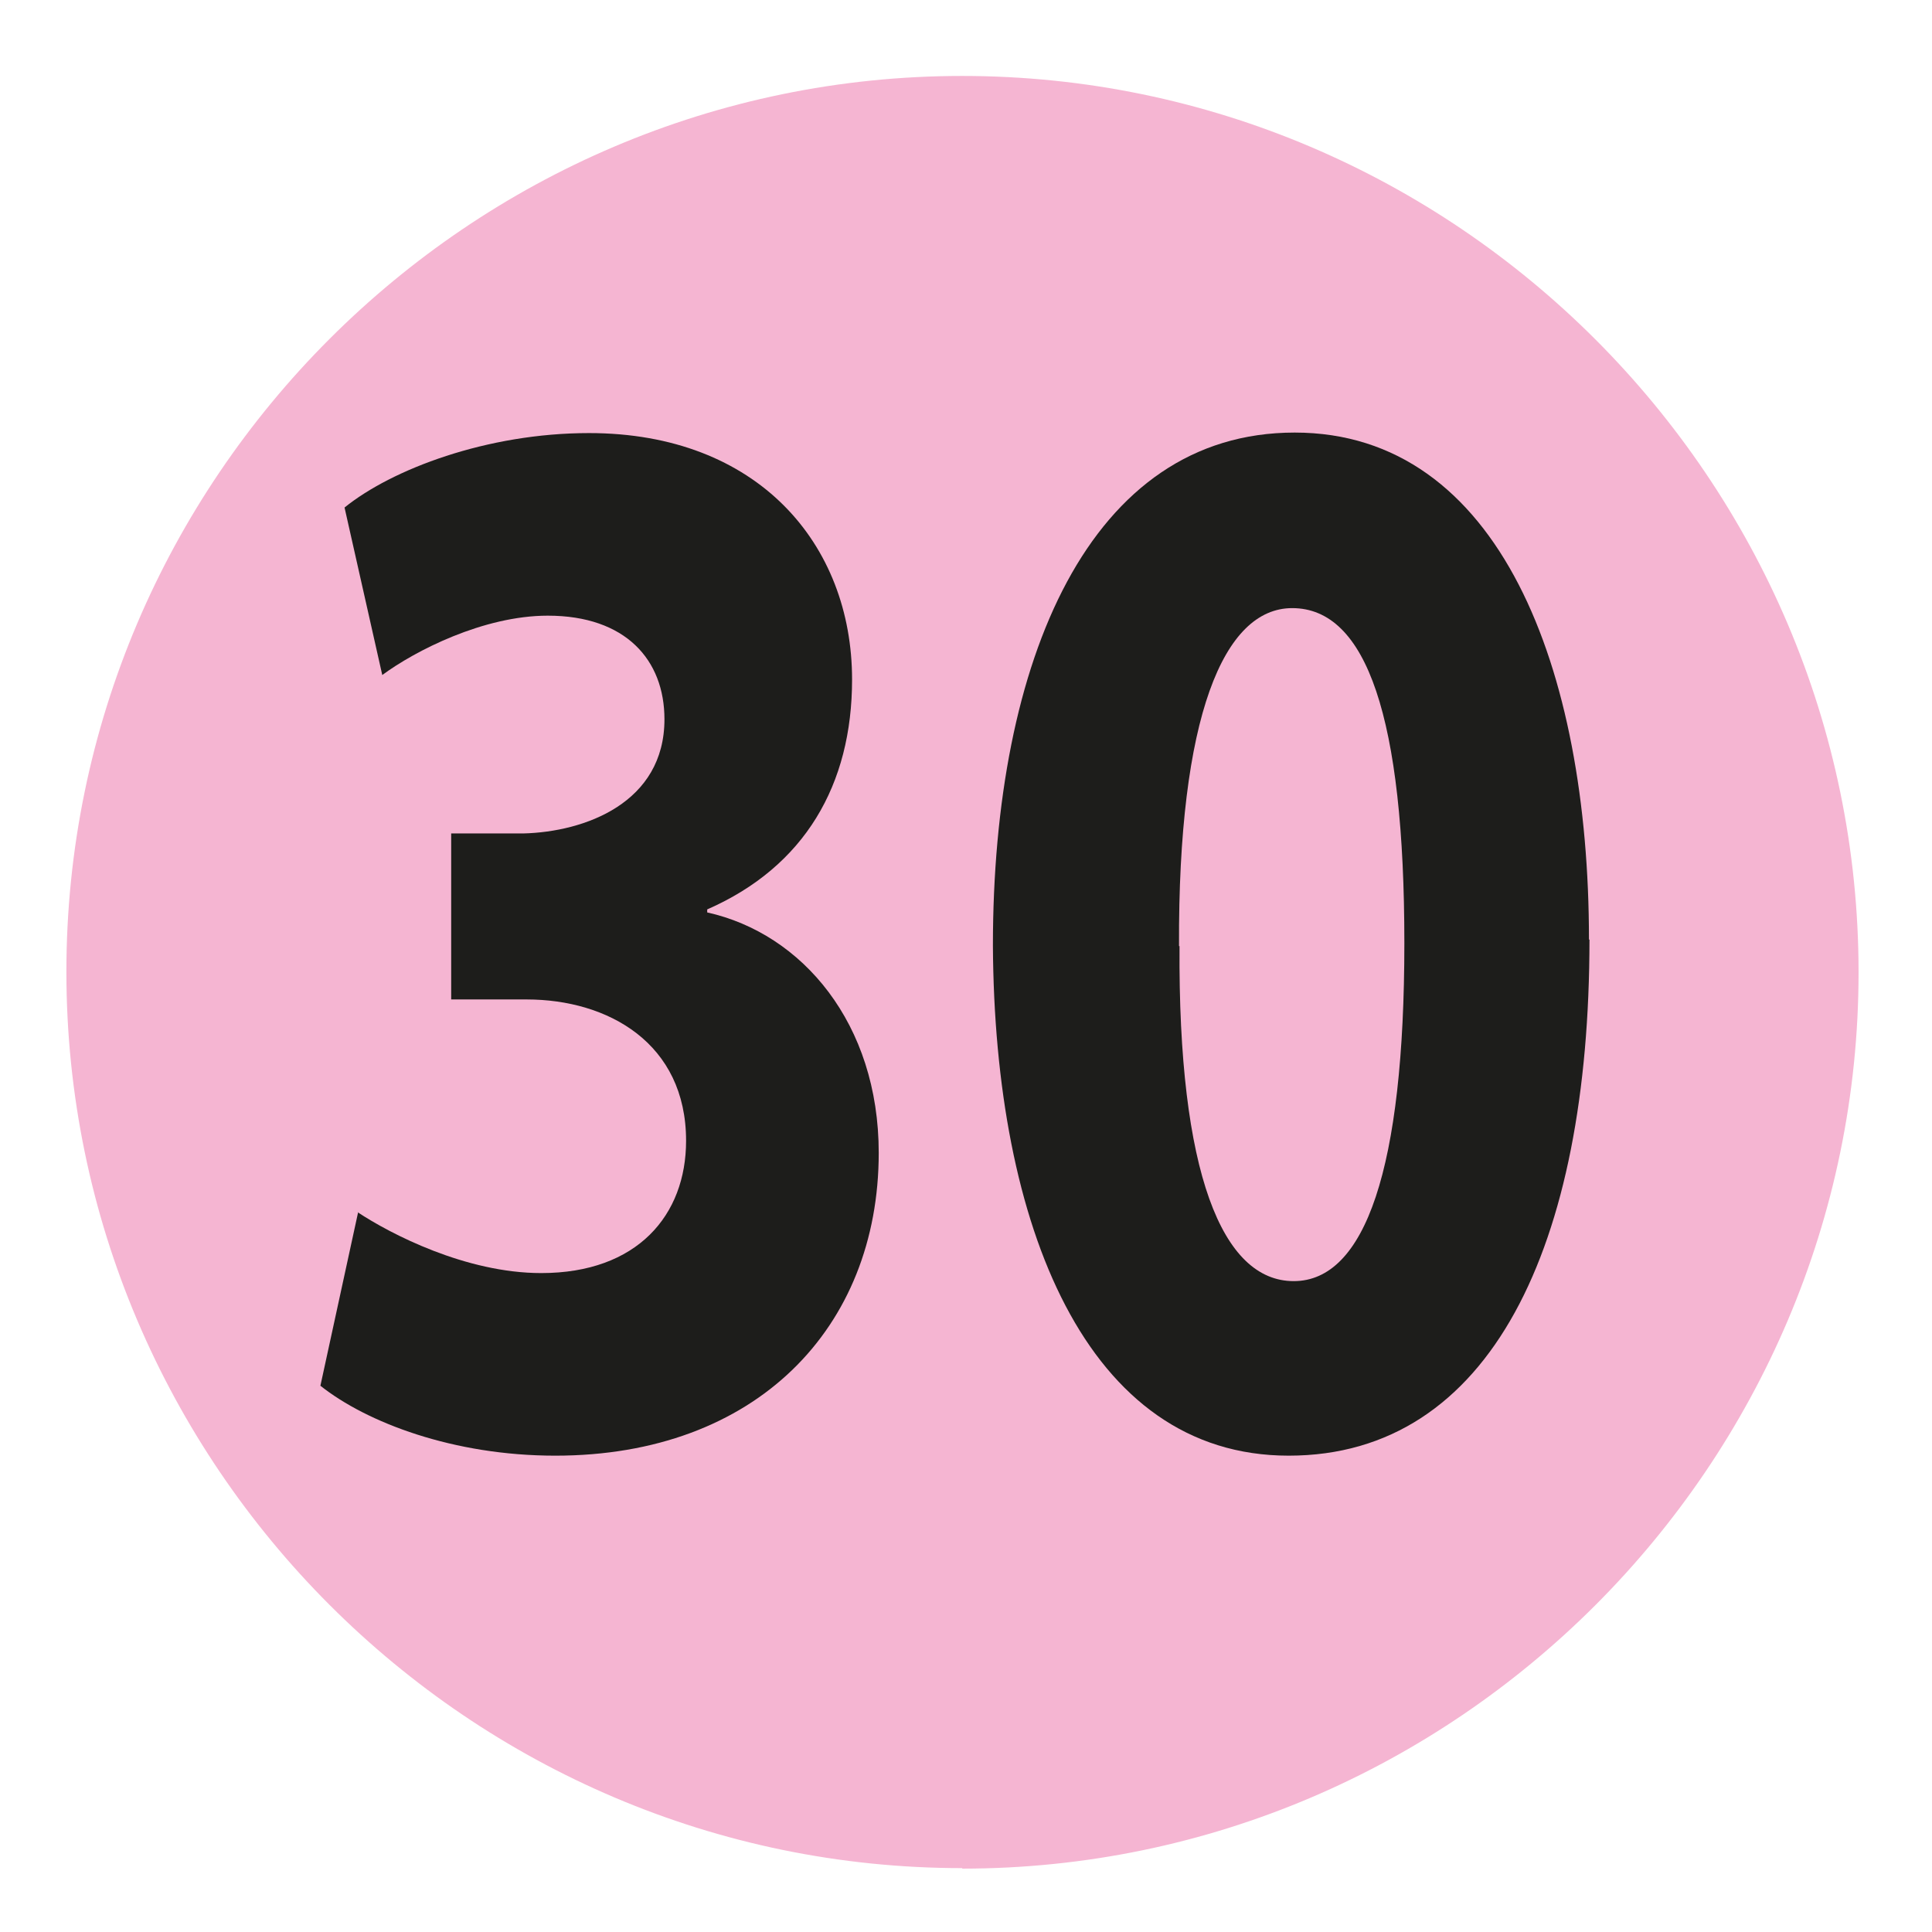
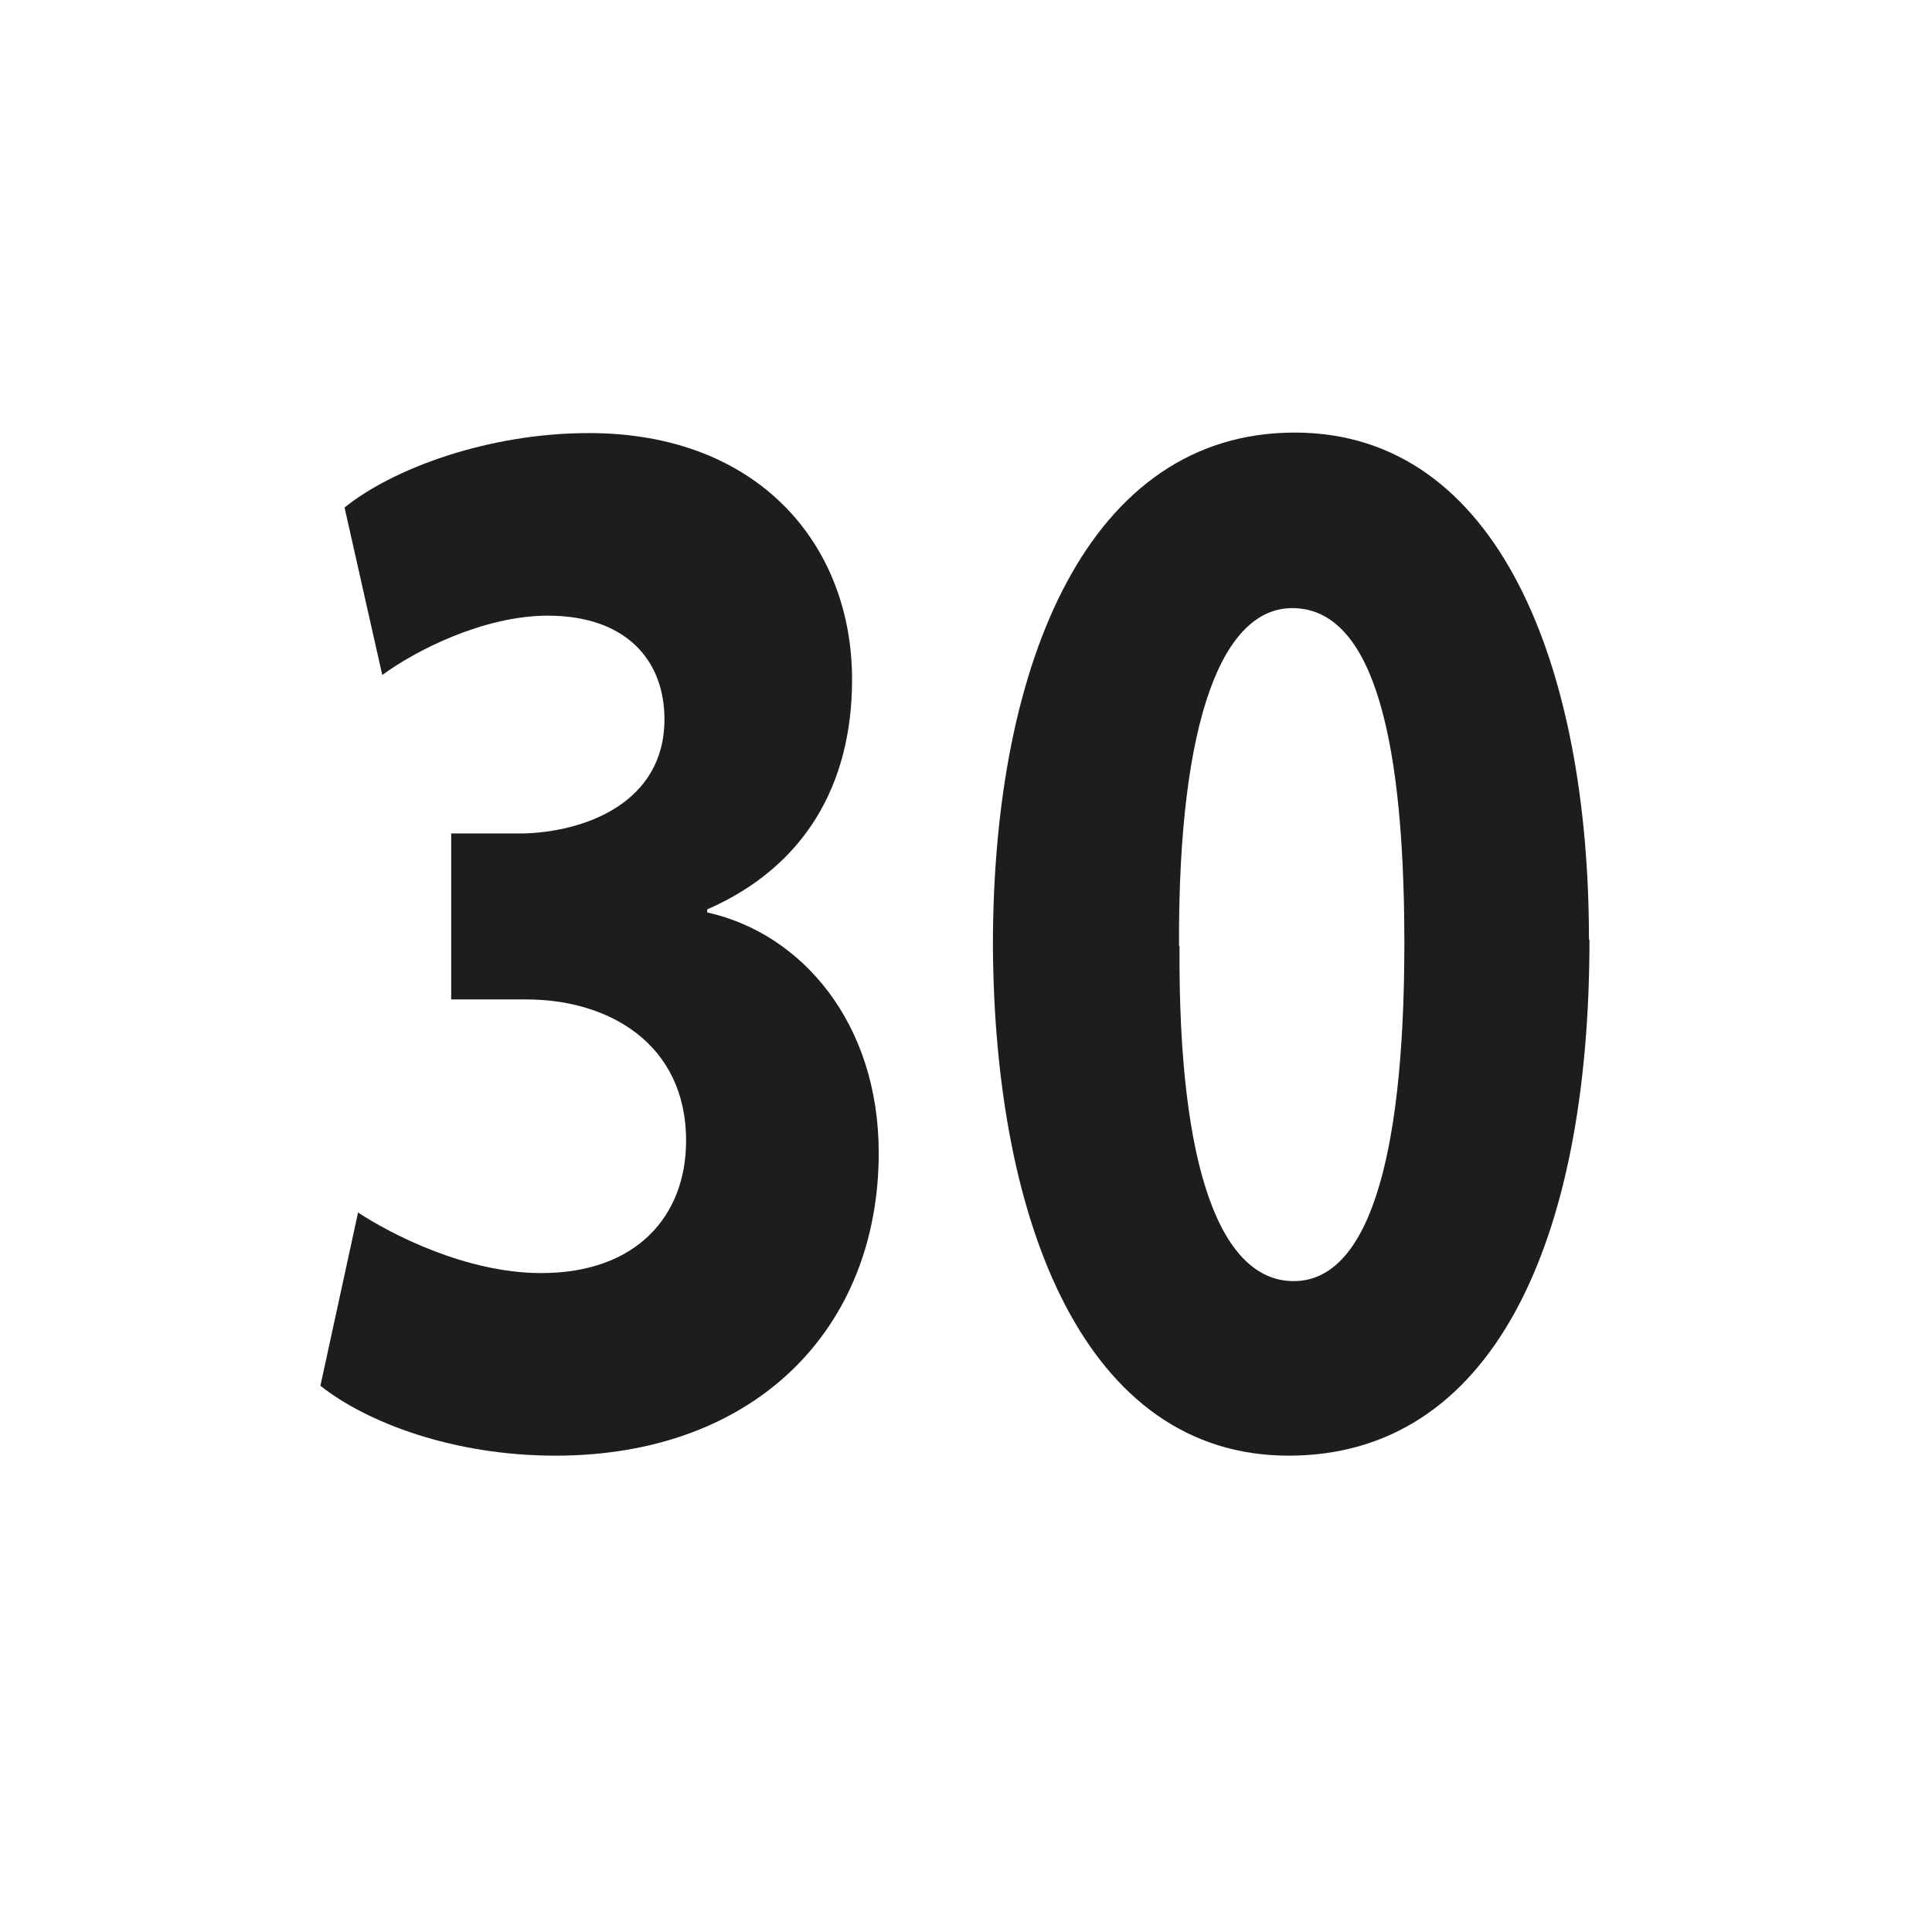
<svg xmlns="http://www.w3.org/2000/svg" id="Calque_1" viewBox="0 0 38.41 38.41">
  <defs>
    <style>.cls-1{fill:#f5b5d2;}.cls-2{fill:#1d1d1b;}</style>
  </defs>
  <g id="_30">
-     <path class="cls-1" d="M19.13,37.14h0C9.33,37.14,1.32,29.12,1.32,19.32S9.33,1.51,19.13,1.51s17.82,8.02,17.82,17.82-8.02,17.82-17.82,17.82" />
    <path class="cls-2" d="M7.11,24.1c.65.43,2.15,1.21,3.65,1.21,1.91,0,2.88-1.15,2.88-2.63,0-1.94-1.55-2.81-3.17-2.81h-1.5v-3.3h1.43c1.23-.03,2.81-.61,2.81-2.27,0-1.18-.77-2.06-2.32-2.06-1.28,0-2.64.7-3.29,1.18l-.75-3.33c.94-.76,2.83-1.48,4.86-1.48,3.36,0,5.23,2.21,5.23,4.9,0,2.09-.94,3.72-2.88,4.57v.06c1.89.42,3.41,2.21,3.41,4.78,0,3.48-2.44,6.02-6.43,6.02-2.03,0-3.75-.66-4.67-1.39l.75-3.45Z" />
    <path class="cls-2" d="M31.6,18.68c0,6.08-1.96,10.26-5.98,10.26s-5.85-4.57-5.88-10.14c0-5.69,1.93-10.2,6-10.2s5.85,4.69,5.85,10.08ZM23.45,18.81c-.03,4.51.85,6.66,2.27,6.66s2.2-2.24,2.2-6.72-.75-6.66-2.23-6.66c-1.36,0-2.27,2.15-2.25,6.72Z" />
  </g>
</svg>